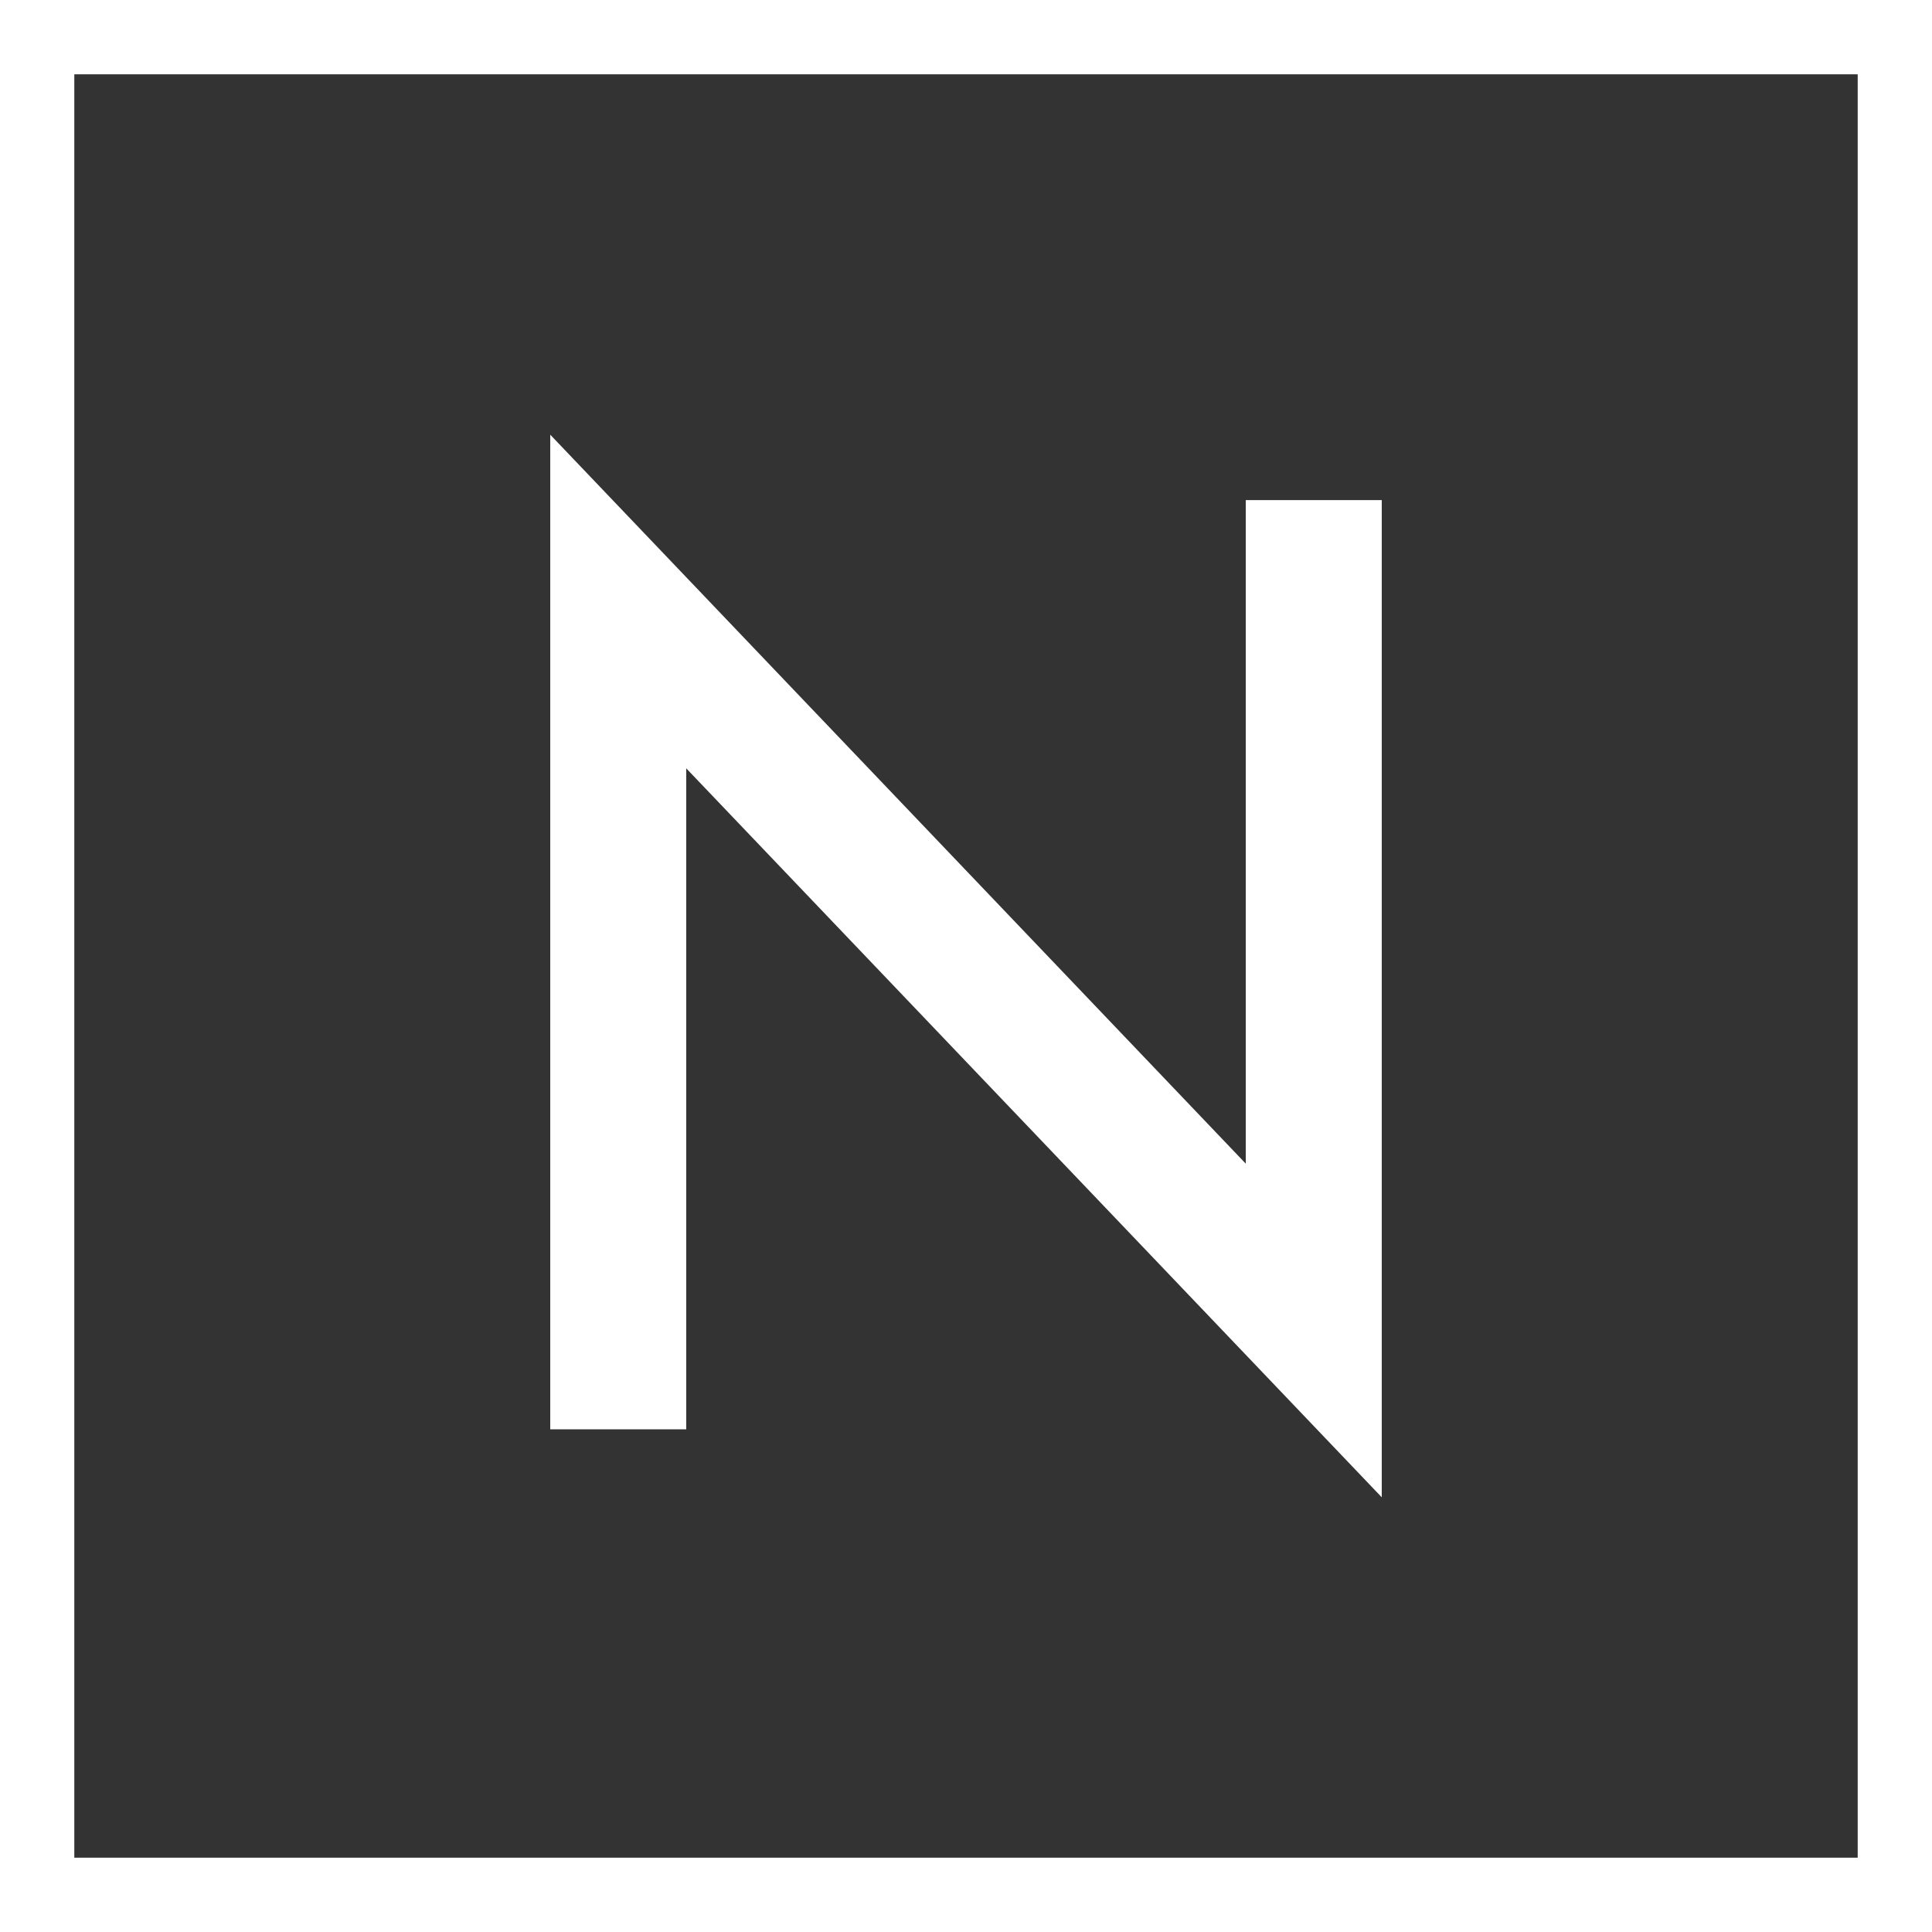
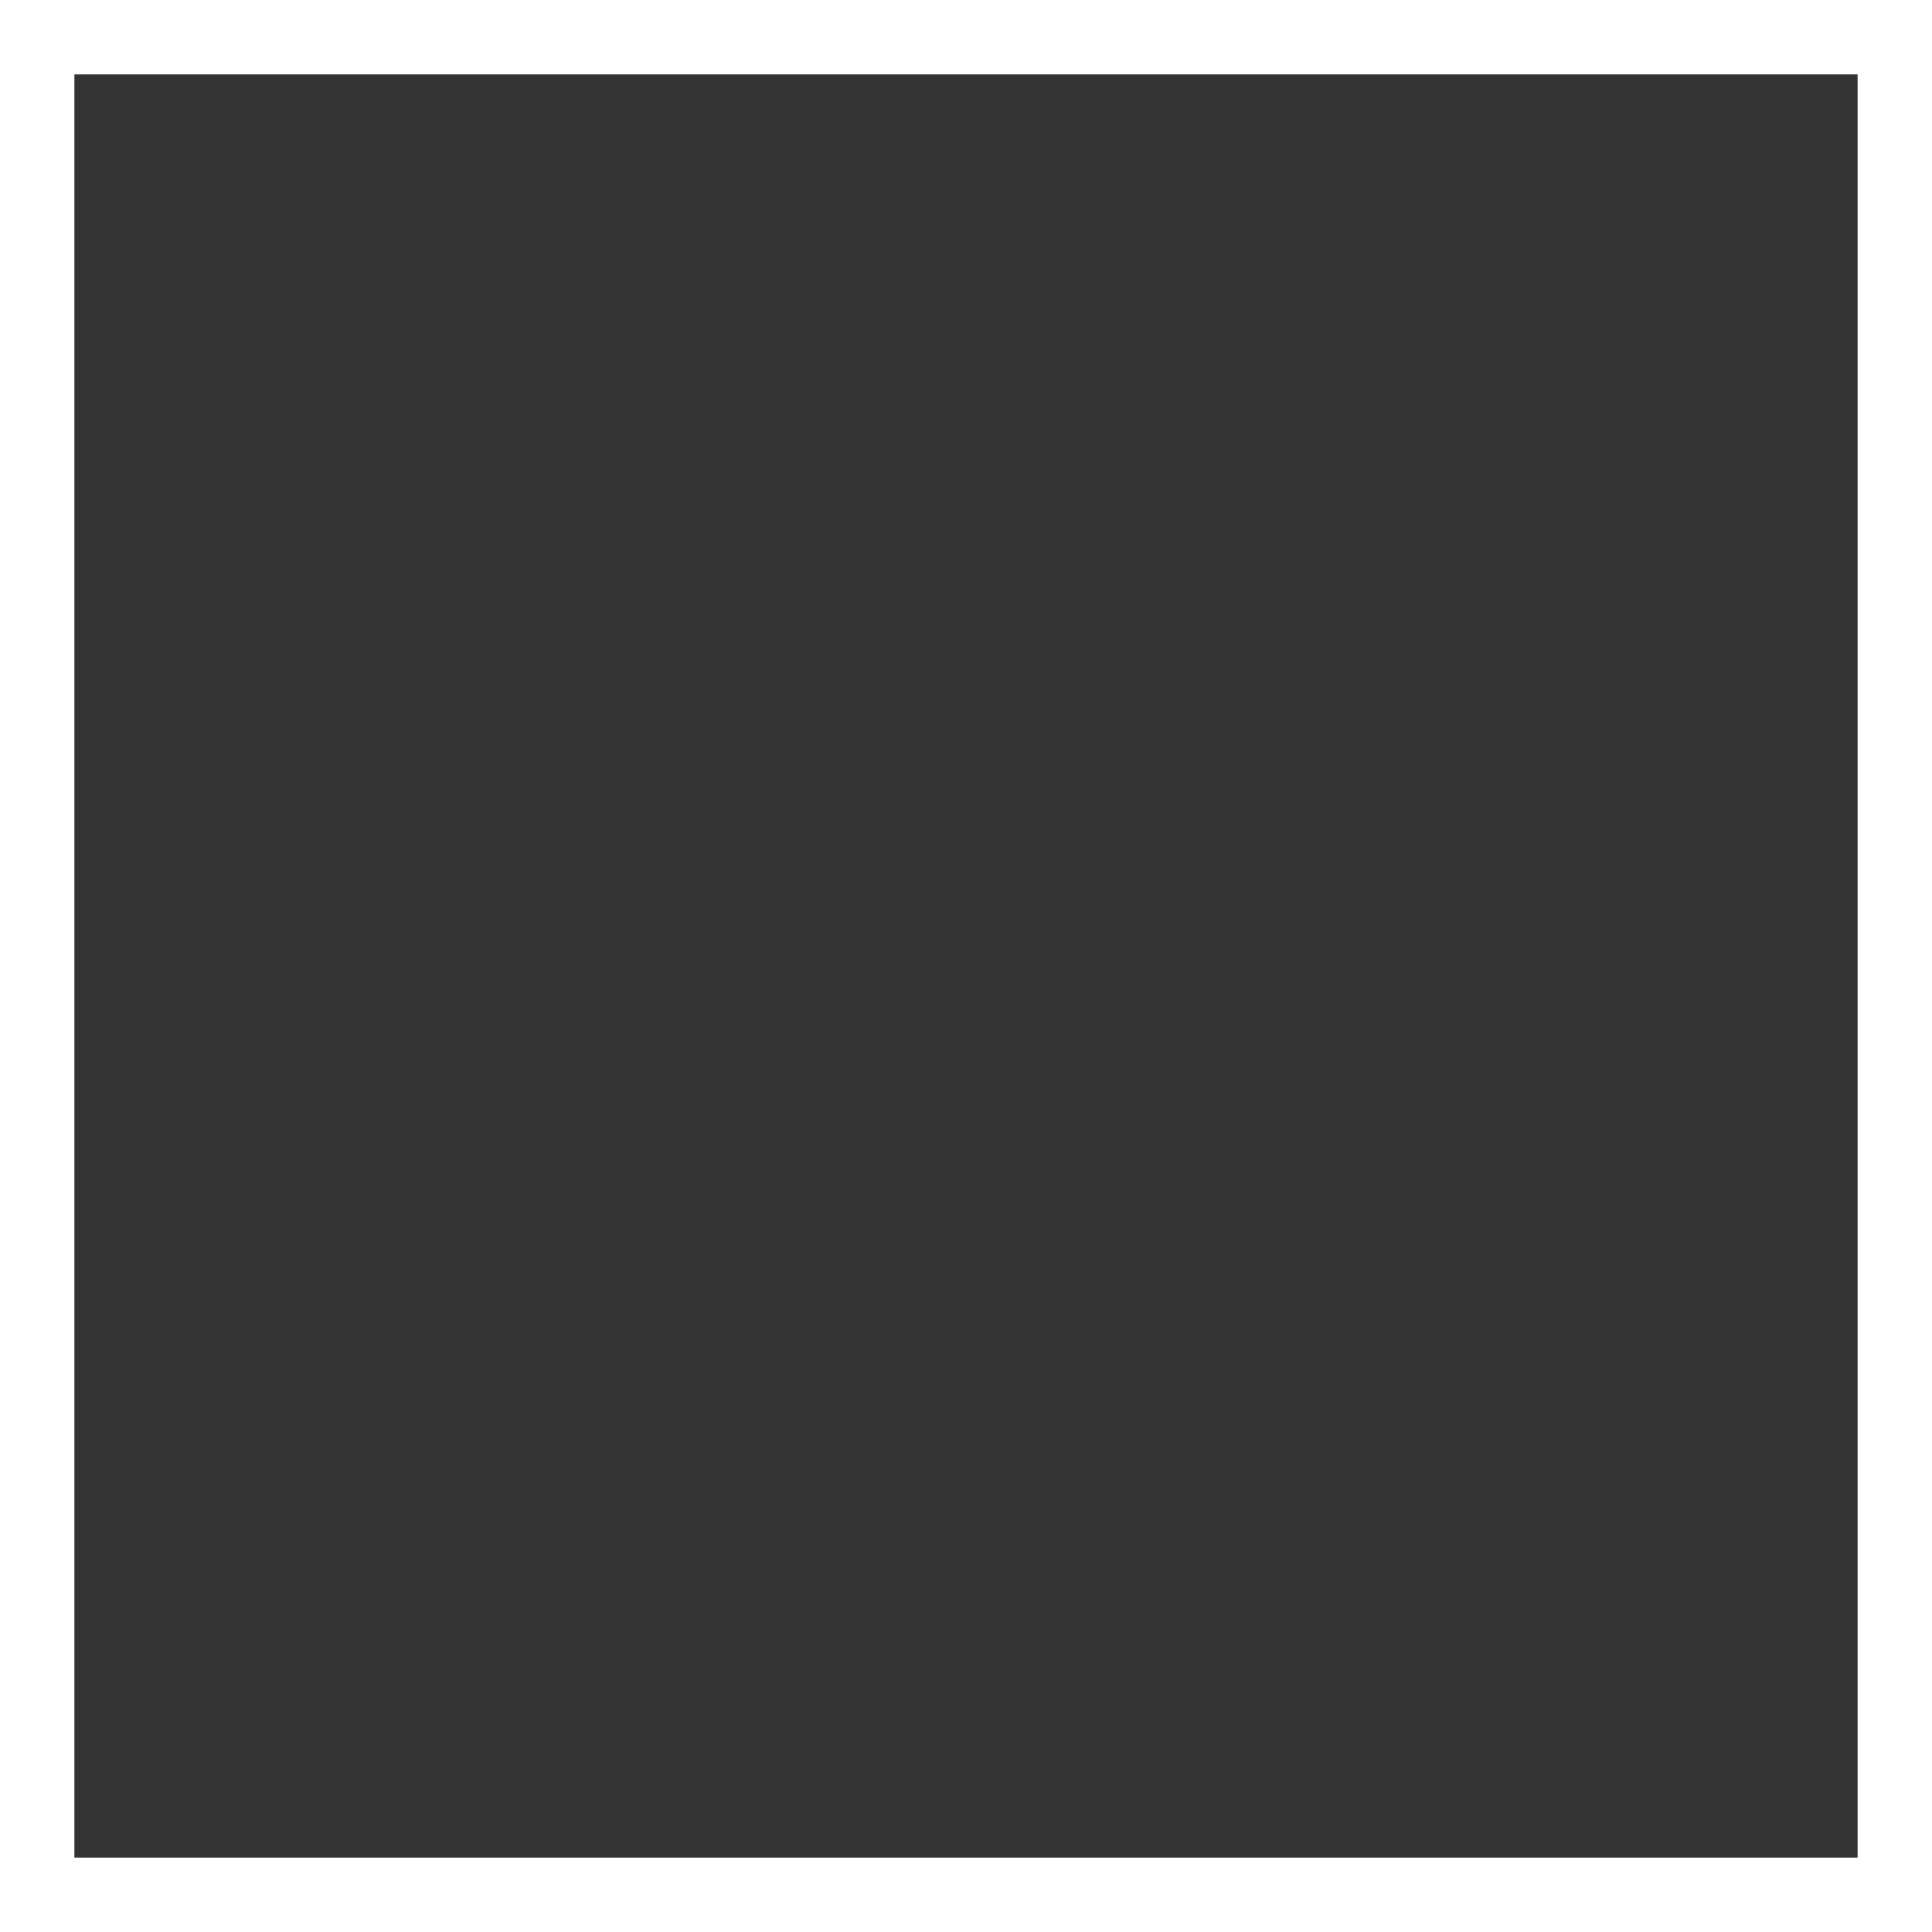
<svg xmlns="http://www.w3.org/2000/svg" viewBox="0 0 52 52">
  <rect x="0" y="0" width="52" height="52" fill="#333333" stroke="none" />
  <defs>
    <style>.cls-1{fill:#fff;}</style>
  </defs>
  <g id="Layer_2" data-name="Layer 2">
    <g id="BACKGROUND">
      <path class="cls-1" d="M0,0V52H52V0ZM50,50H2V2H50Z" />
-       <polygon class="cls-1" points="18.47 20.68 37.19 40.3 37.19 13.46 33.53 13.46 33.53 31.32 14.81 11.7 14.81 38.47 18.47 38.47 18.47 20.68" />
    </g>
  </g>
</svg>